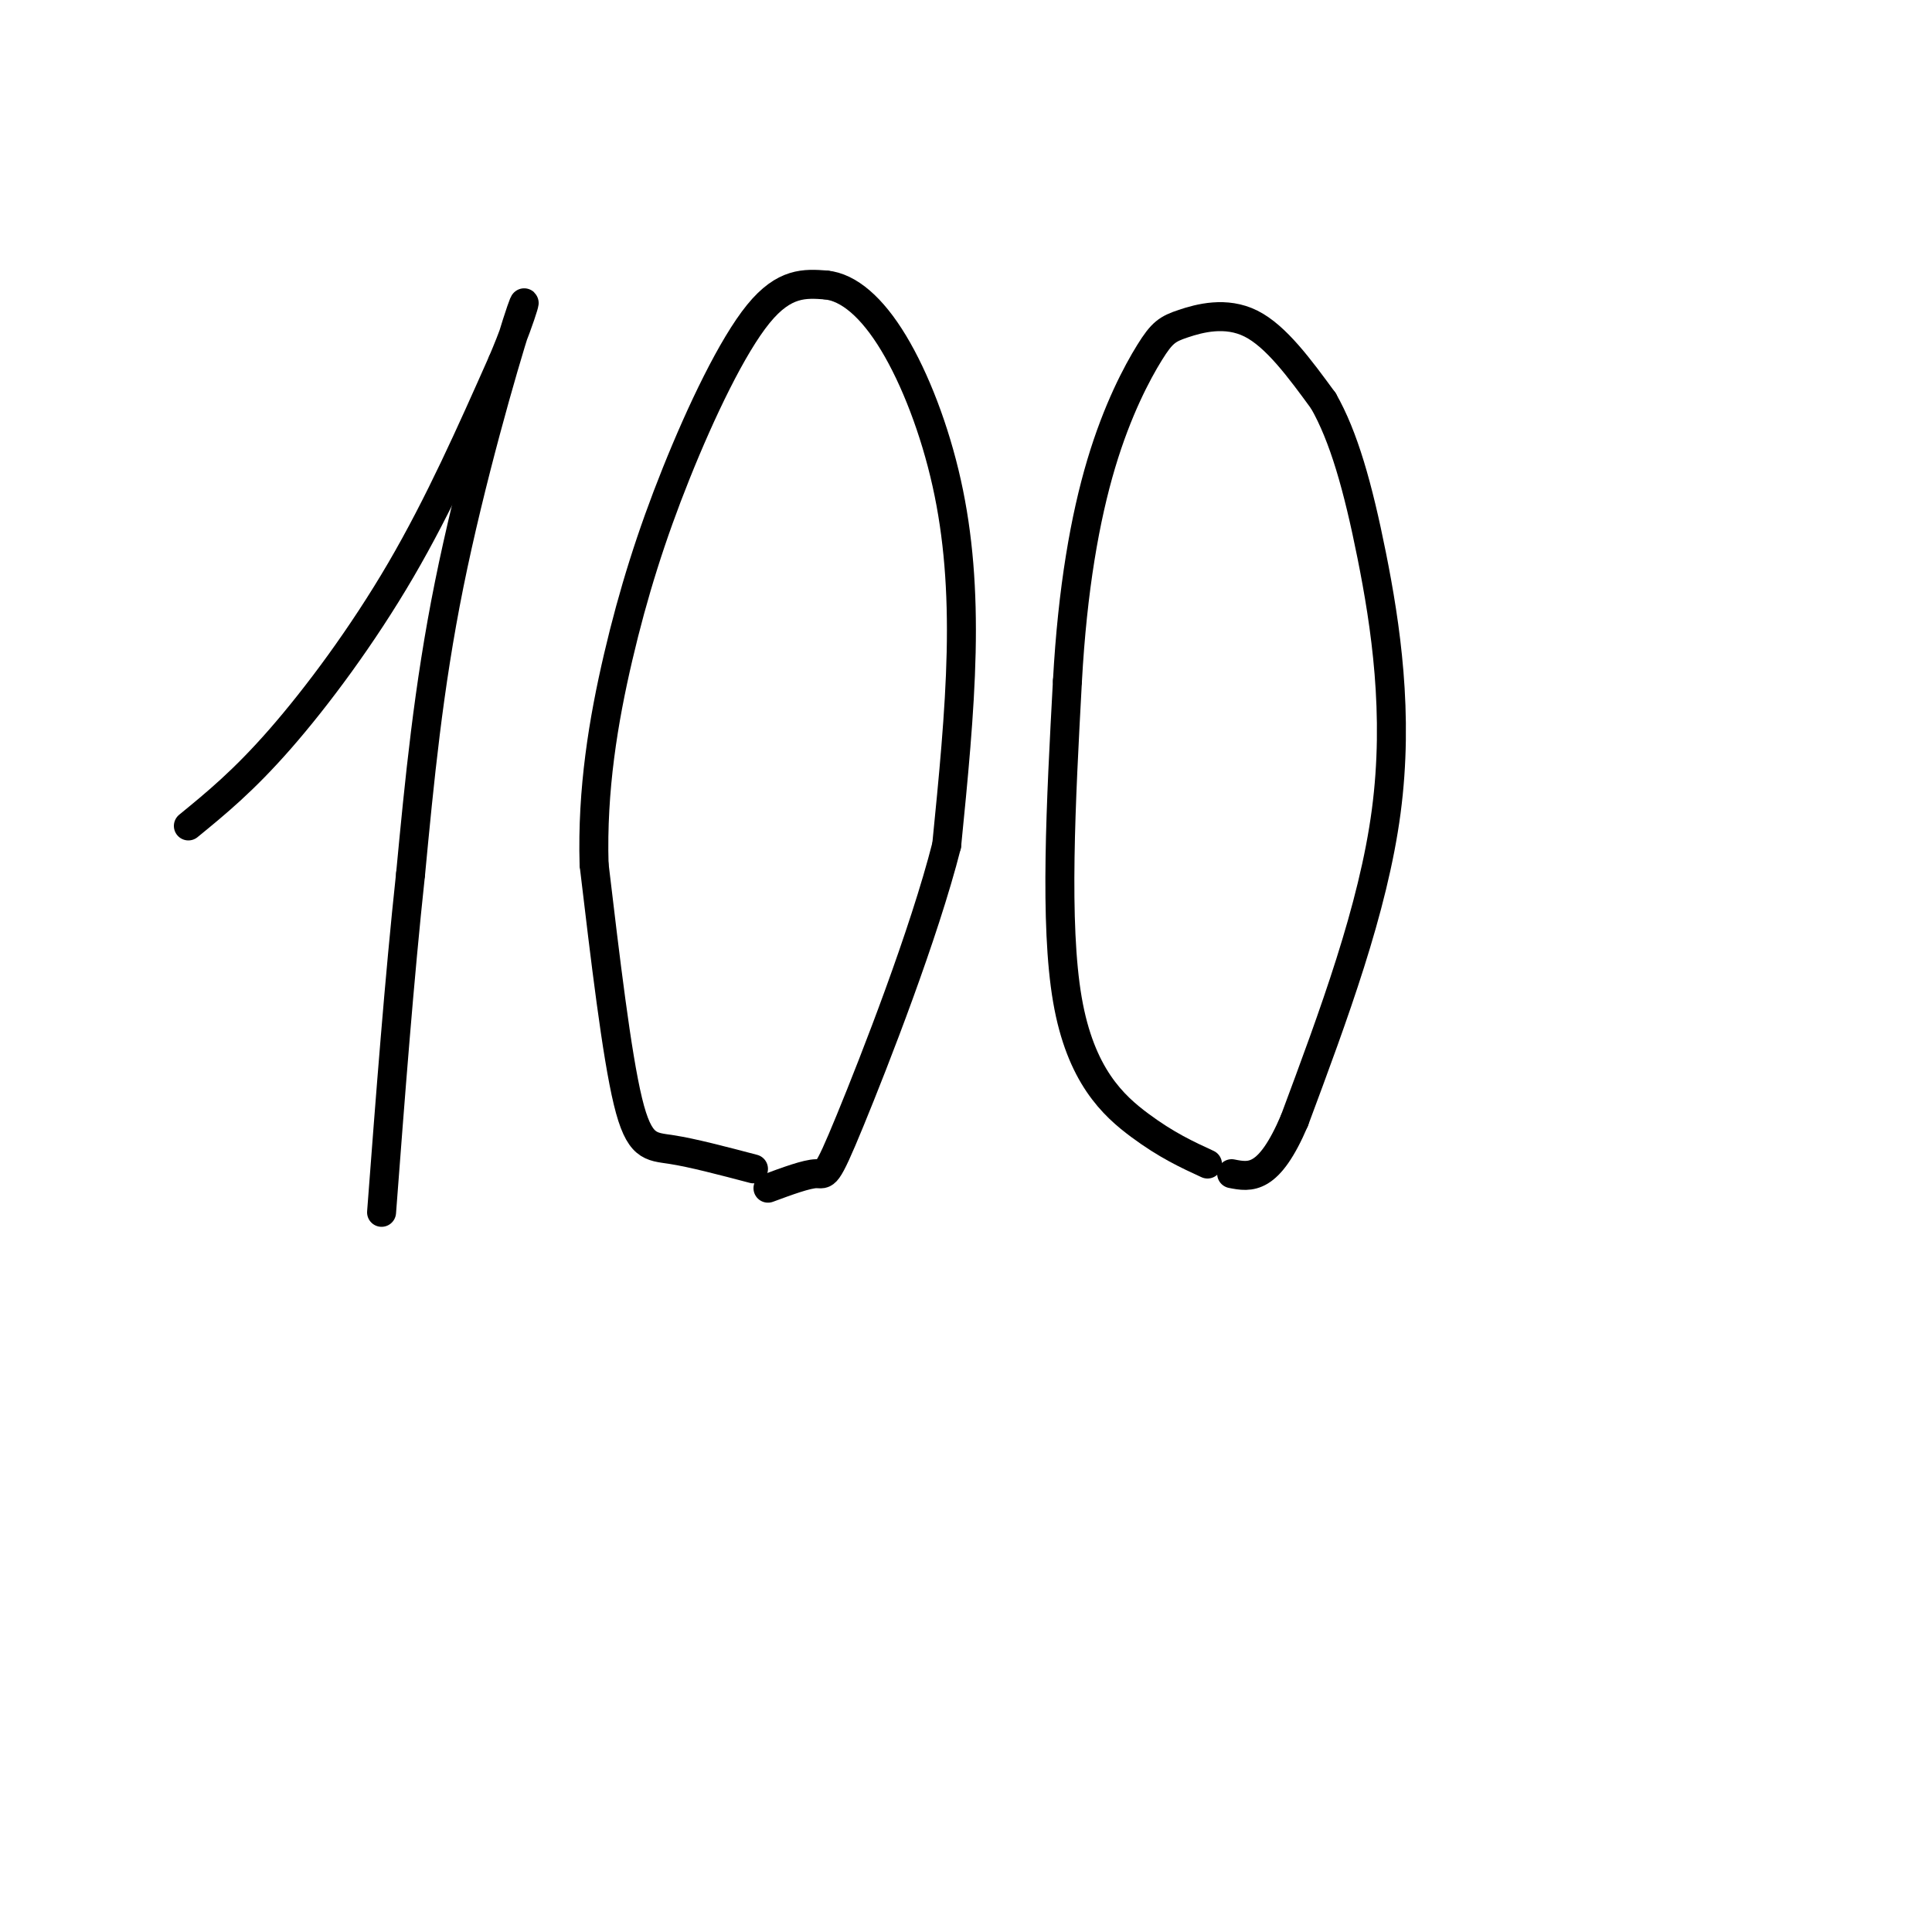
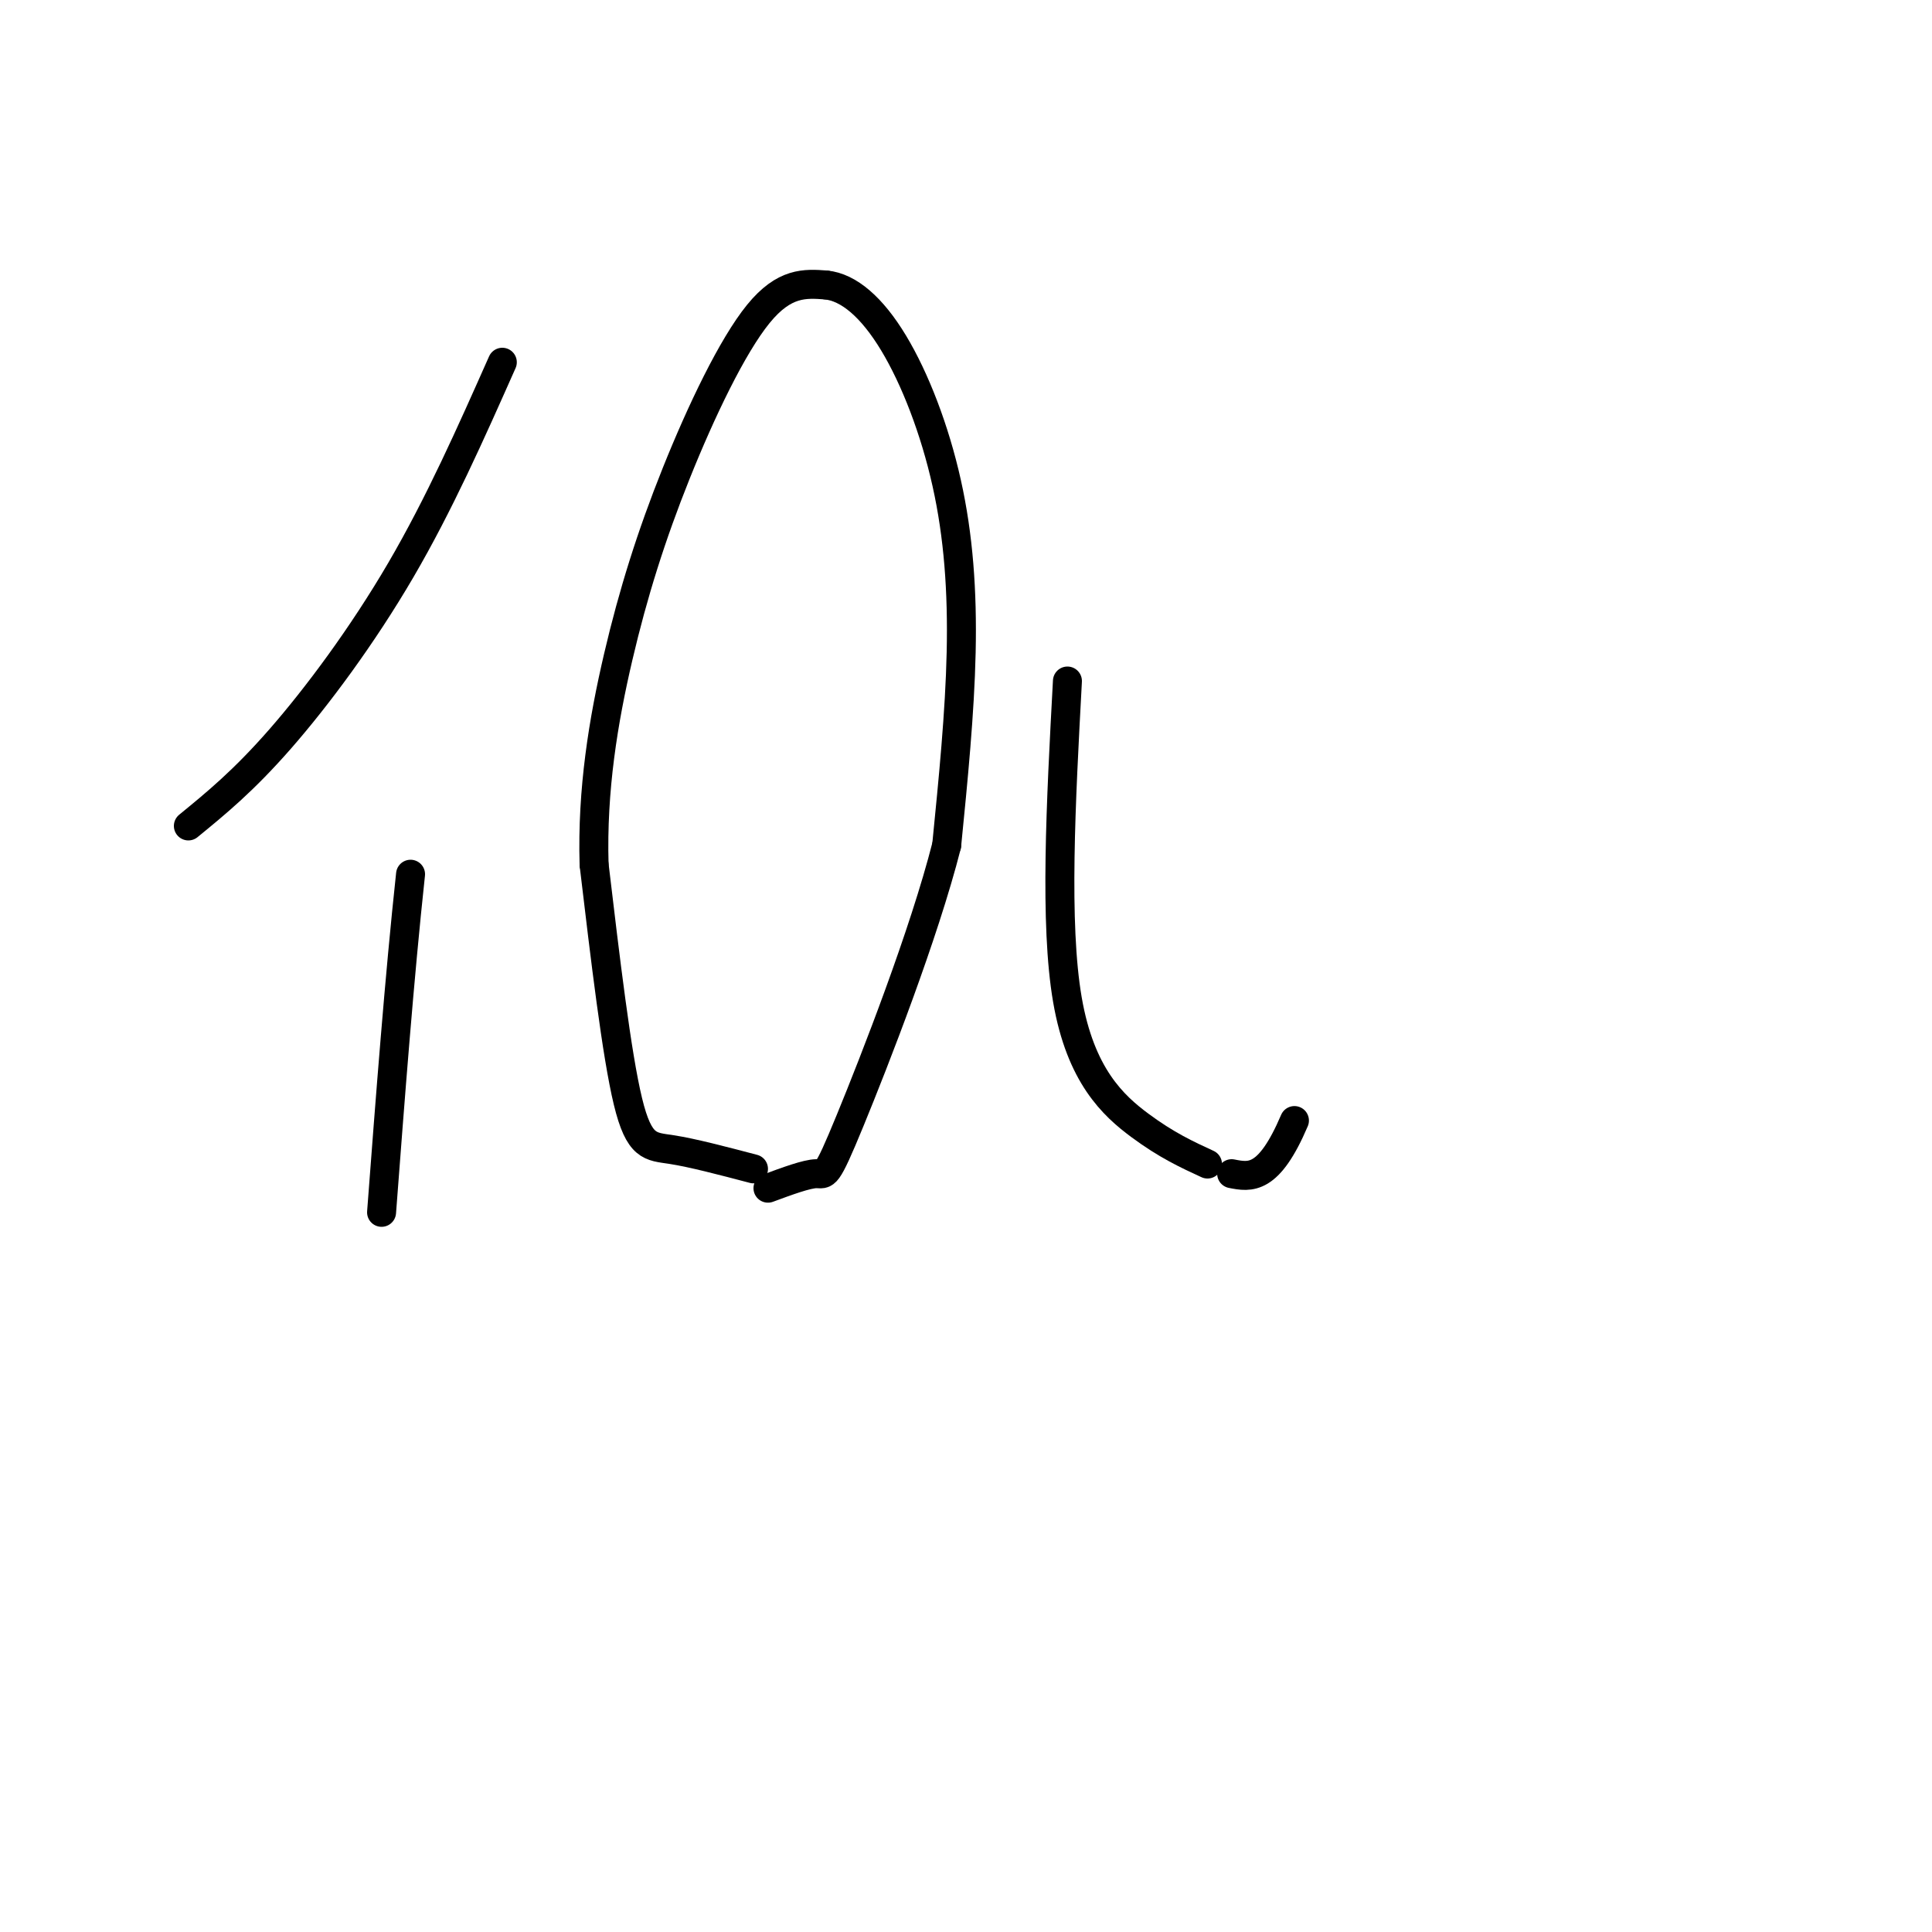
<svg xmlns="http://www.w3.org/2000/svg" viewBox="0 0 400 400" version="1.1">
  <g fill="none" stroke="#000000" stroke-width="6" stroke-linecap="round" stroke-linejoin="round">
    <path d="M39,171c5.711,-4.667 11.422,-9.333 19,-18c7.578,-8.667 17.022,-21.333 25,-35c7.978,-13.667 14.489,-28.333 21,-43" />
-     <path d="M104,75c4.667,-10.964 5.833,-16.875 3,-8c-2.833,8.875 -9.667,32.536 -14,54c-4.333,21.464 -6.167,40.732 -8,60" />
    <path d="M85,181c-2.333,21.667 -4.167,45.833 -6,70" />
    <path d="M156,242c-6.333,-1.667 -12.667,-3.333 -17,-4c-4.333,-0.667 -6.667,-0.333 -9,-10c-2.333,-9.667 -4.667,-29.333 -7,-49" />
    <path d="M123,179c-0.451,-15.523 1.920,-29.831 5,-43c3.080,-13.169 6.868,-25.199 12,-38c5.132,-12.801 11.609,-26.372 17,-33c5.391,-6.628 9.695,-6.314 14,-6" />
    <path d="M171,59c4.727,0.463 9.545,4.619 14,12c4.455,7.381 8.545,17.987 11,29c2.455,11.013 3.273,22.432 3,35c-0.273,12.568 -1.636,26.284 -3,40" />
    <path d="M196,175c-4.690,18.464 -14.917,44.625 -20,57c-5.083,12.375 -5.024,10.964 -7,11c-1.976,0.036 -5.988,1.518 -10,3" />
    <path d="M250,241c-4.244,-1.956 -8.489,-3.911 -14,-8c-5.511,-4.089 -12.289,-10.311 -15,-26c-2.711,-15.689 -1.356,-40.844 0,-66" />
-     <path d="M221,141c1.045,-19.091 3.659,-33.817 7,-45c3.341,-11.183 7.411,-18.822 10,-23c2.589,-4.178 3.697,-4.894 7,-6c3.303,-1.106 8.801,-2.602 14,0c5.199,2.602 10.100,9.301 15,16" />
-     <path d="M274,83c4.179,7.321 7.125,17.625 10,32c2.875,14.375 5.679,32.821 3,53c-2.679,20.179 -10.839,42.089 -19,64" />
    <path d="M268,232c-5.333,12.500 -9.167,11.750 -13,11" />
  </g>
</svg>